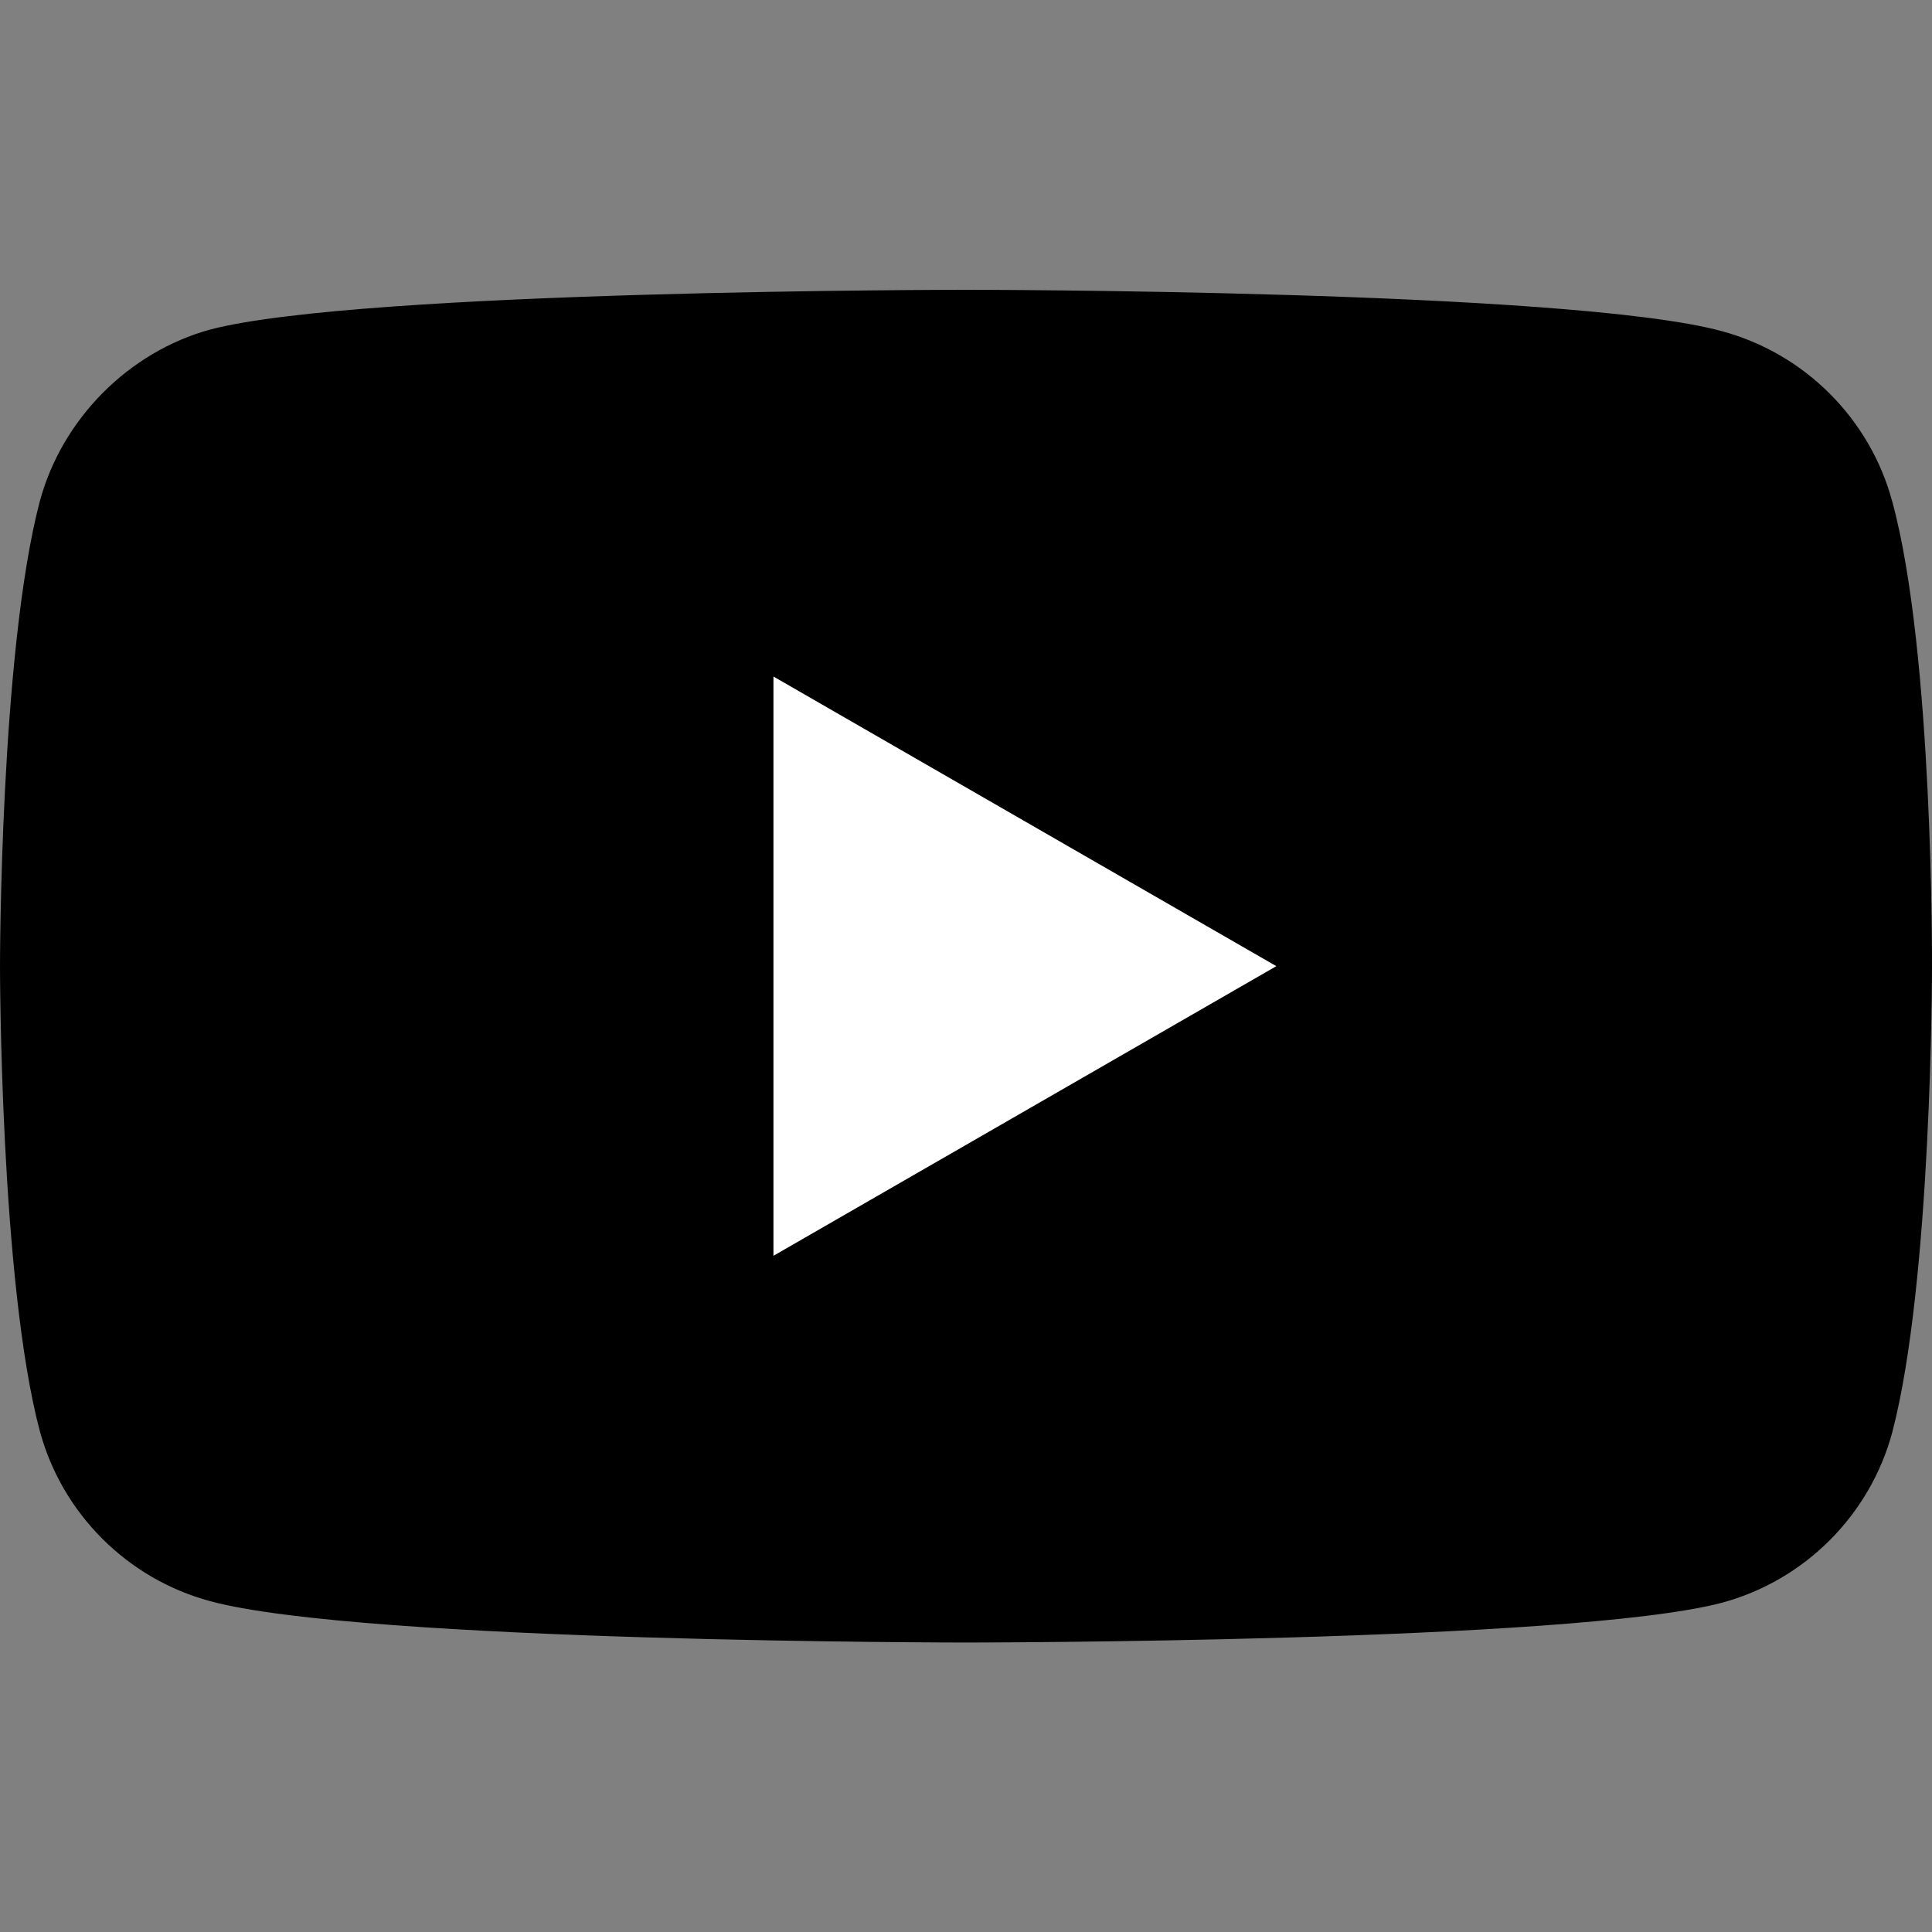
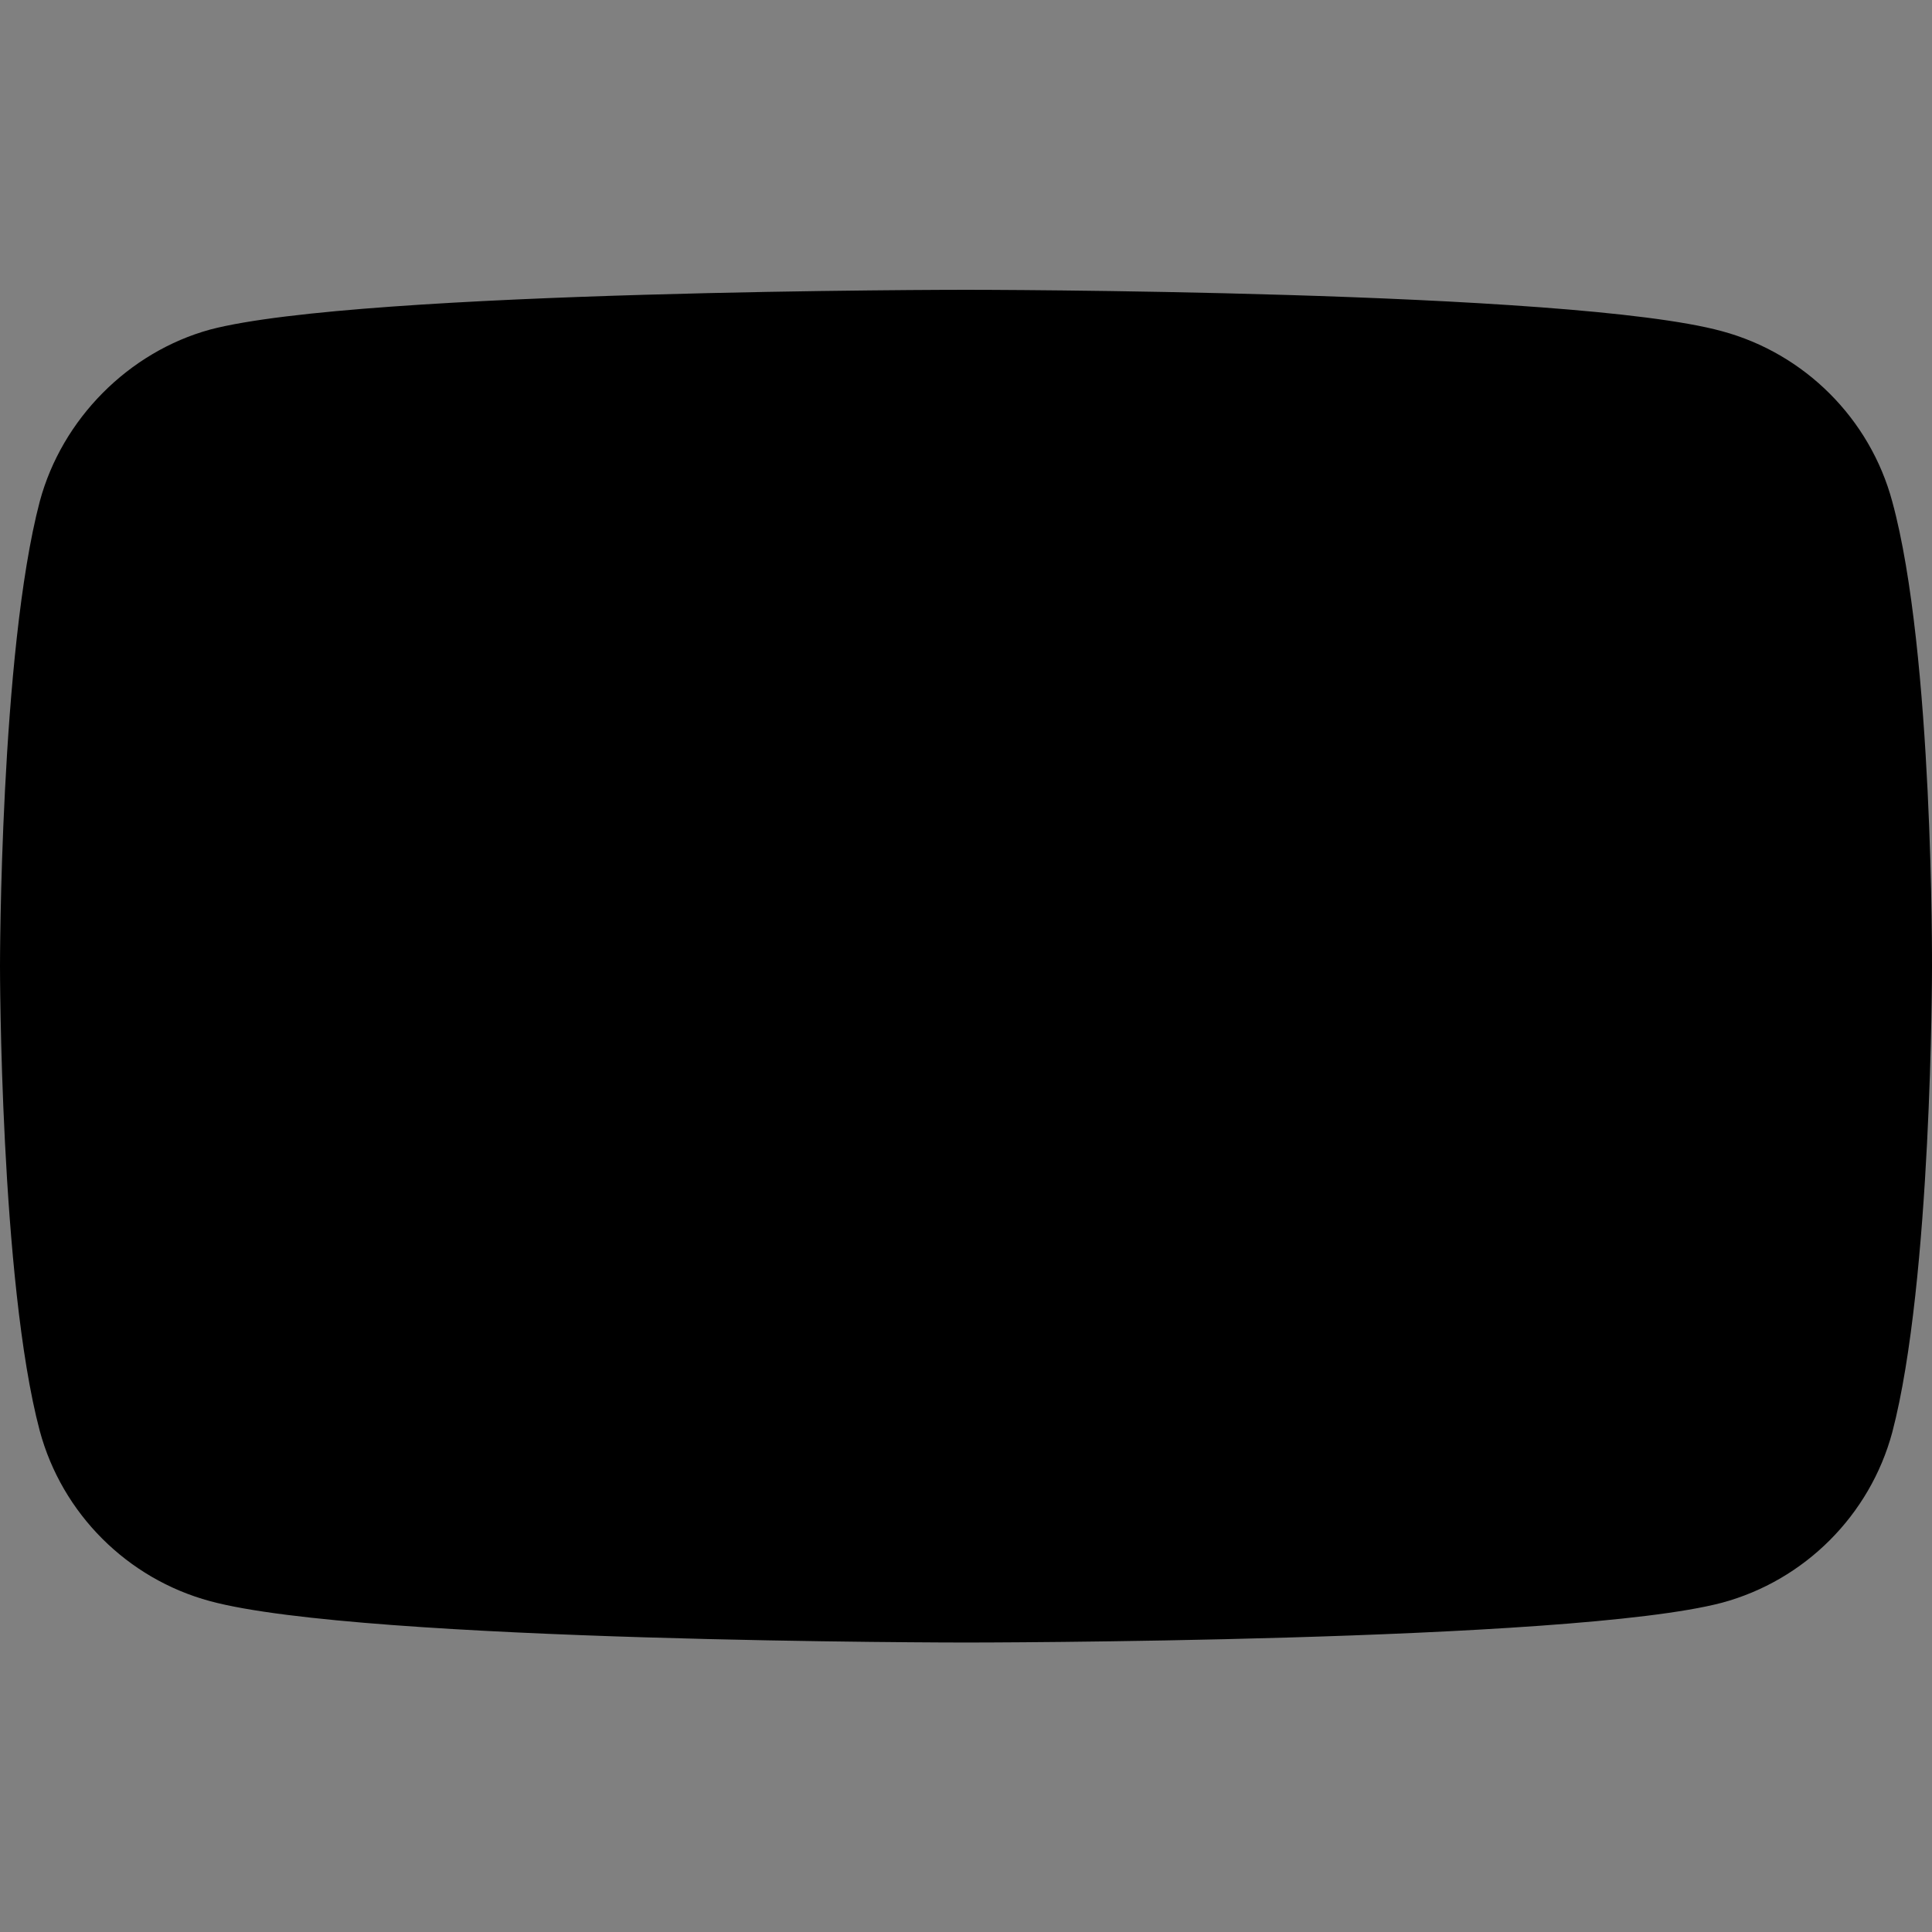
<svg xmlns="http://www.w3.org/2000/svg" width="24" height="24" viewBox="0 0 24 24" fill="none">
  <rect x="0" y="0" width="24" height="24" fill="#808080" stroke="none" />
  <path d="M23.506 6.229C23.229 5.201 22.418 4.391 21.39 4.114C19.512 3.6 12 3.6 12 3.6C12 3.6 4.488 3.6 2.61 4.094C1.601 4.371 0.771 5.201 0.494 6.229C0 8.107 0 12.002 0 12.002C0 12.002 0 15.916 0.494 17.775C0.771 18.803 1.582 19.613 2.61 19.89C4.507 20.404 12 20.404 12 20.404C12 20.404 19.512 20.404 21.39 19.91C22.418 19.633 23.229 18.822 23.506 17.794C24 15.916 24 12.022 24 12.022C24 12.022 24.02 8.107 23.506 6.229Z" fill="black" />
-   <path d="M9.608 15.6L15.855 12.002L9.608 8.404V15.6Z" fill="white" />
</svg>